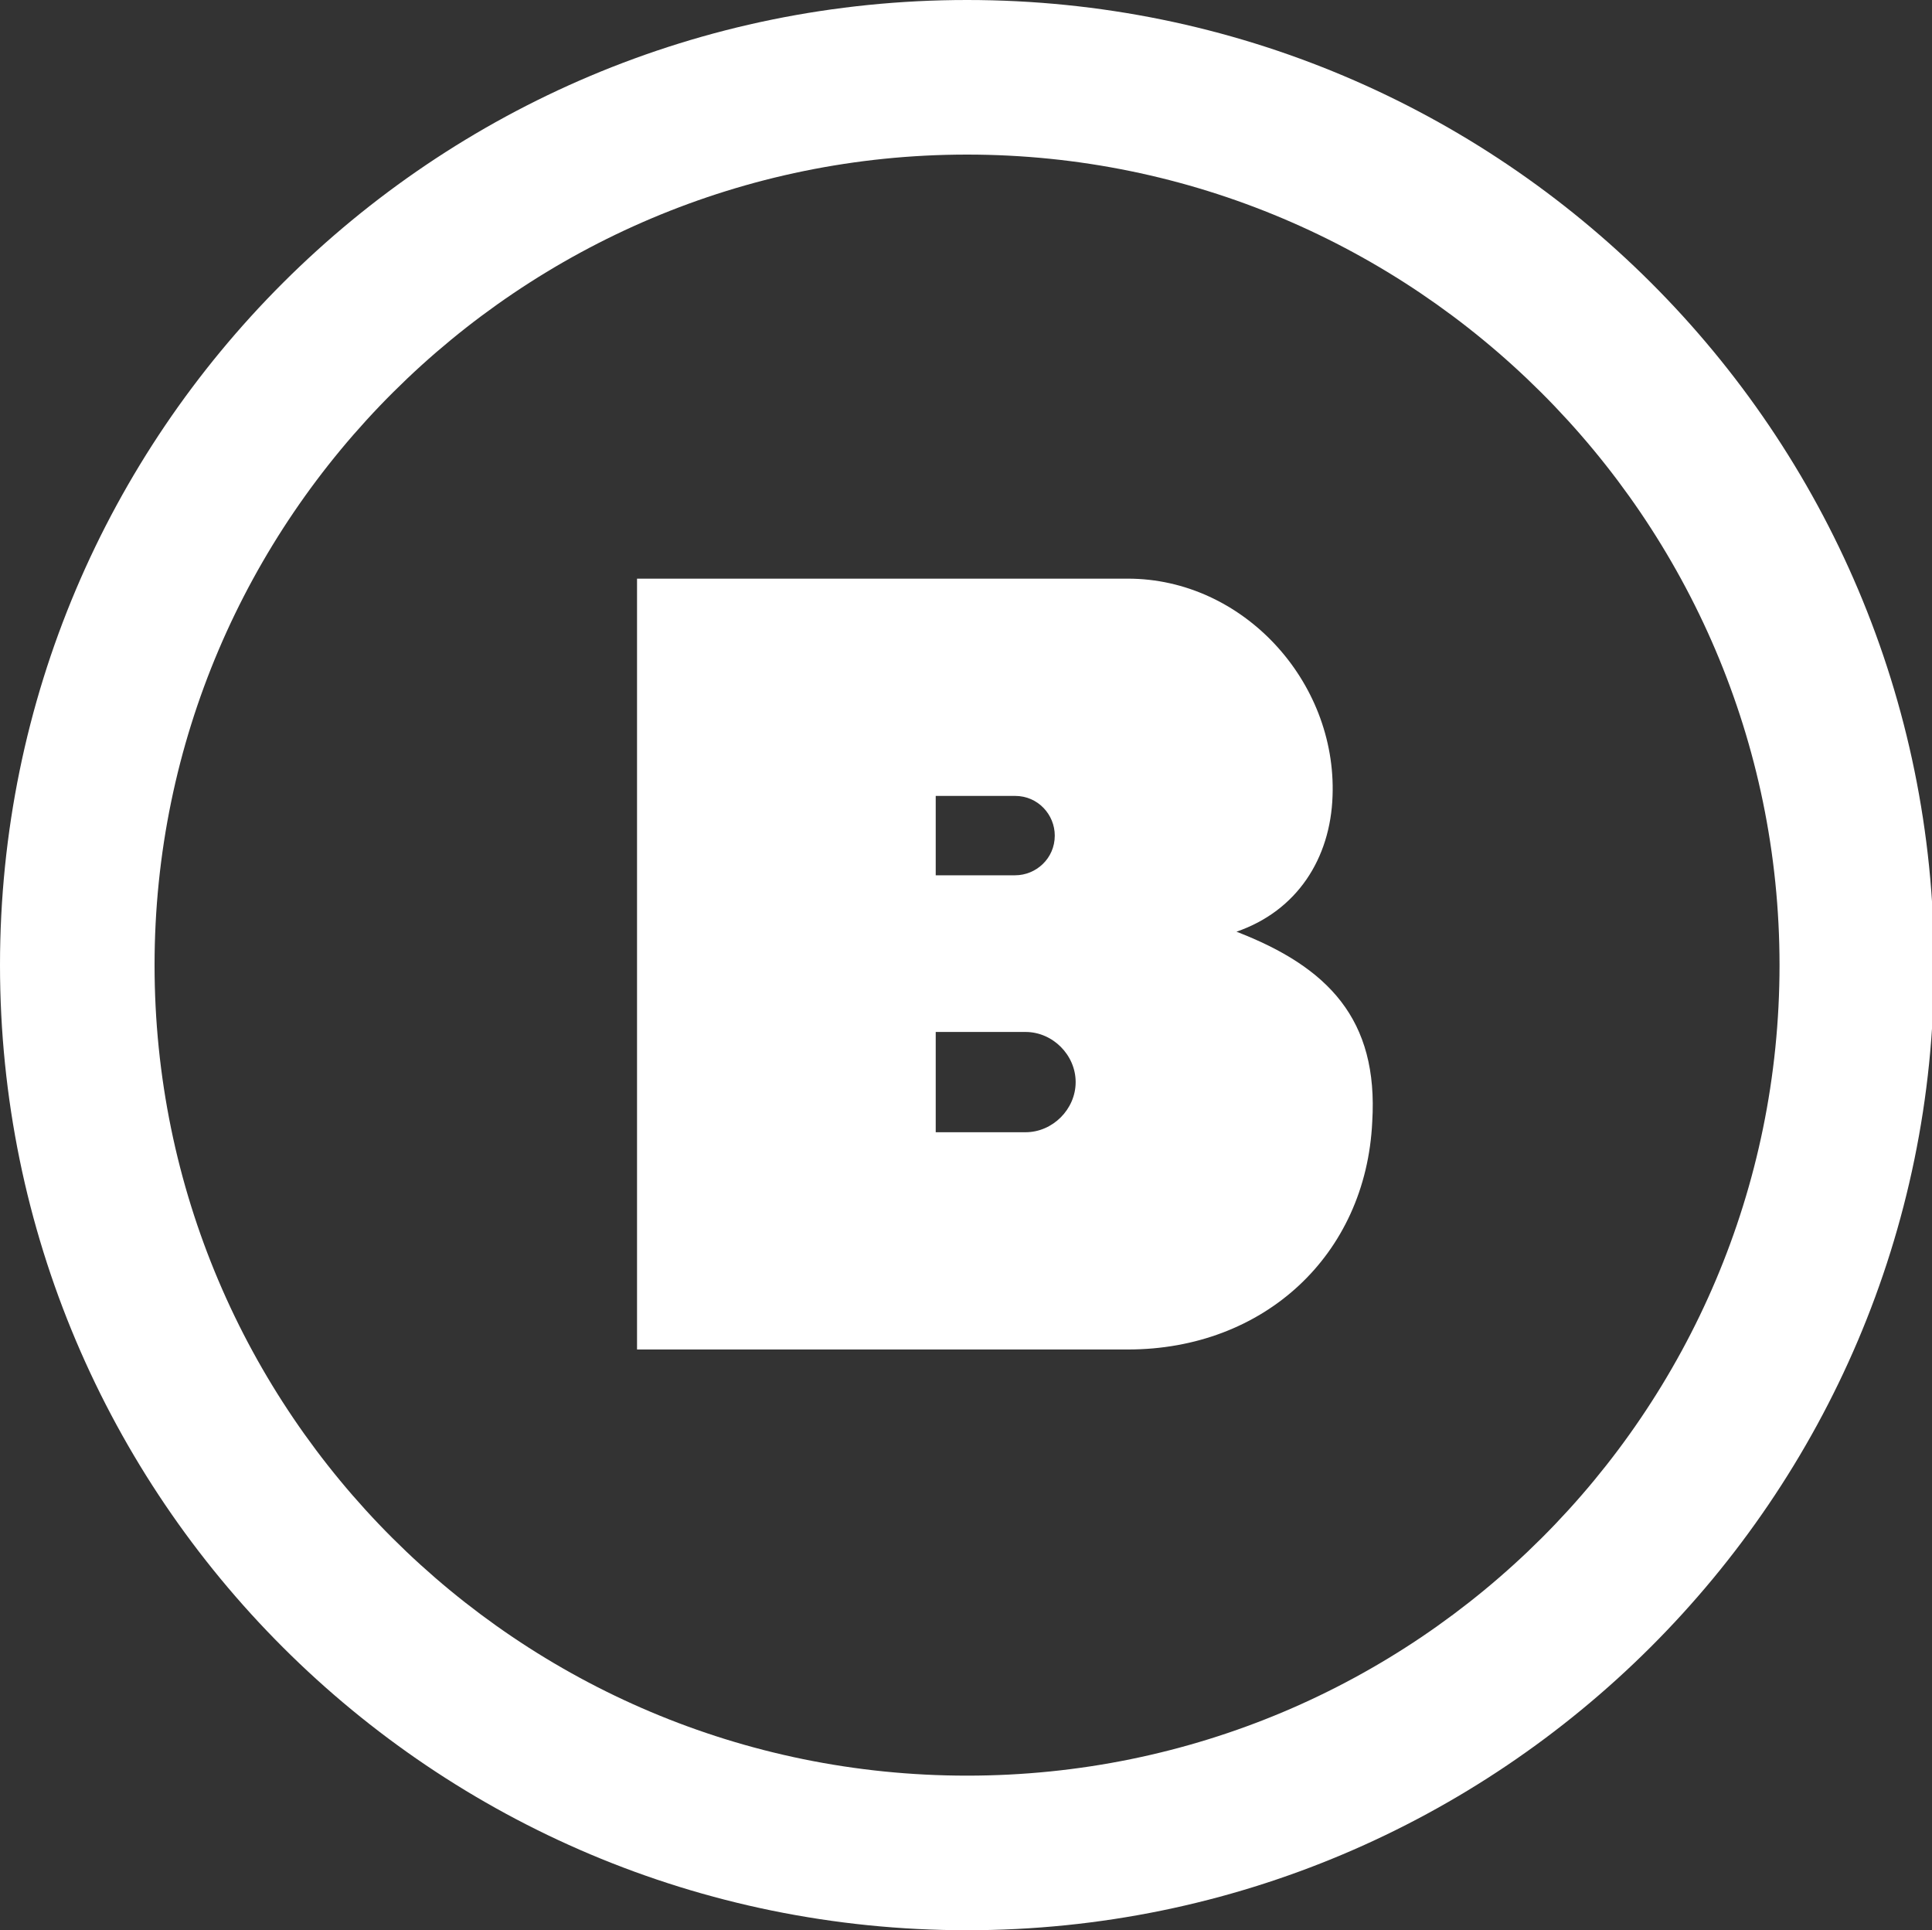
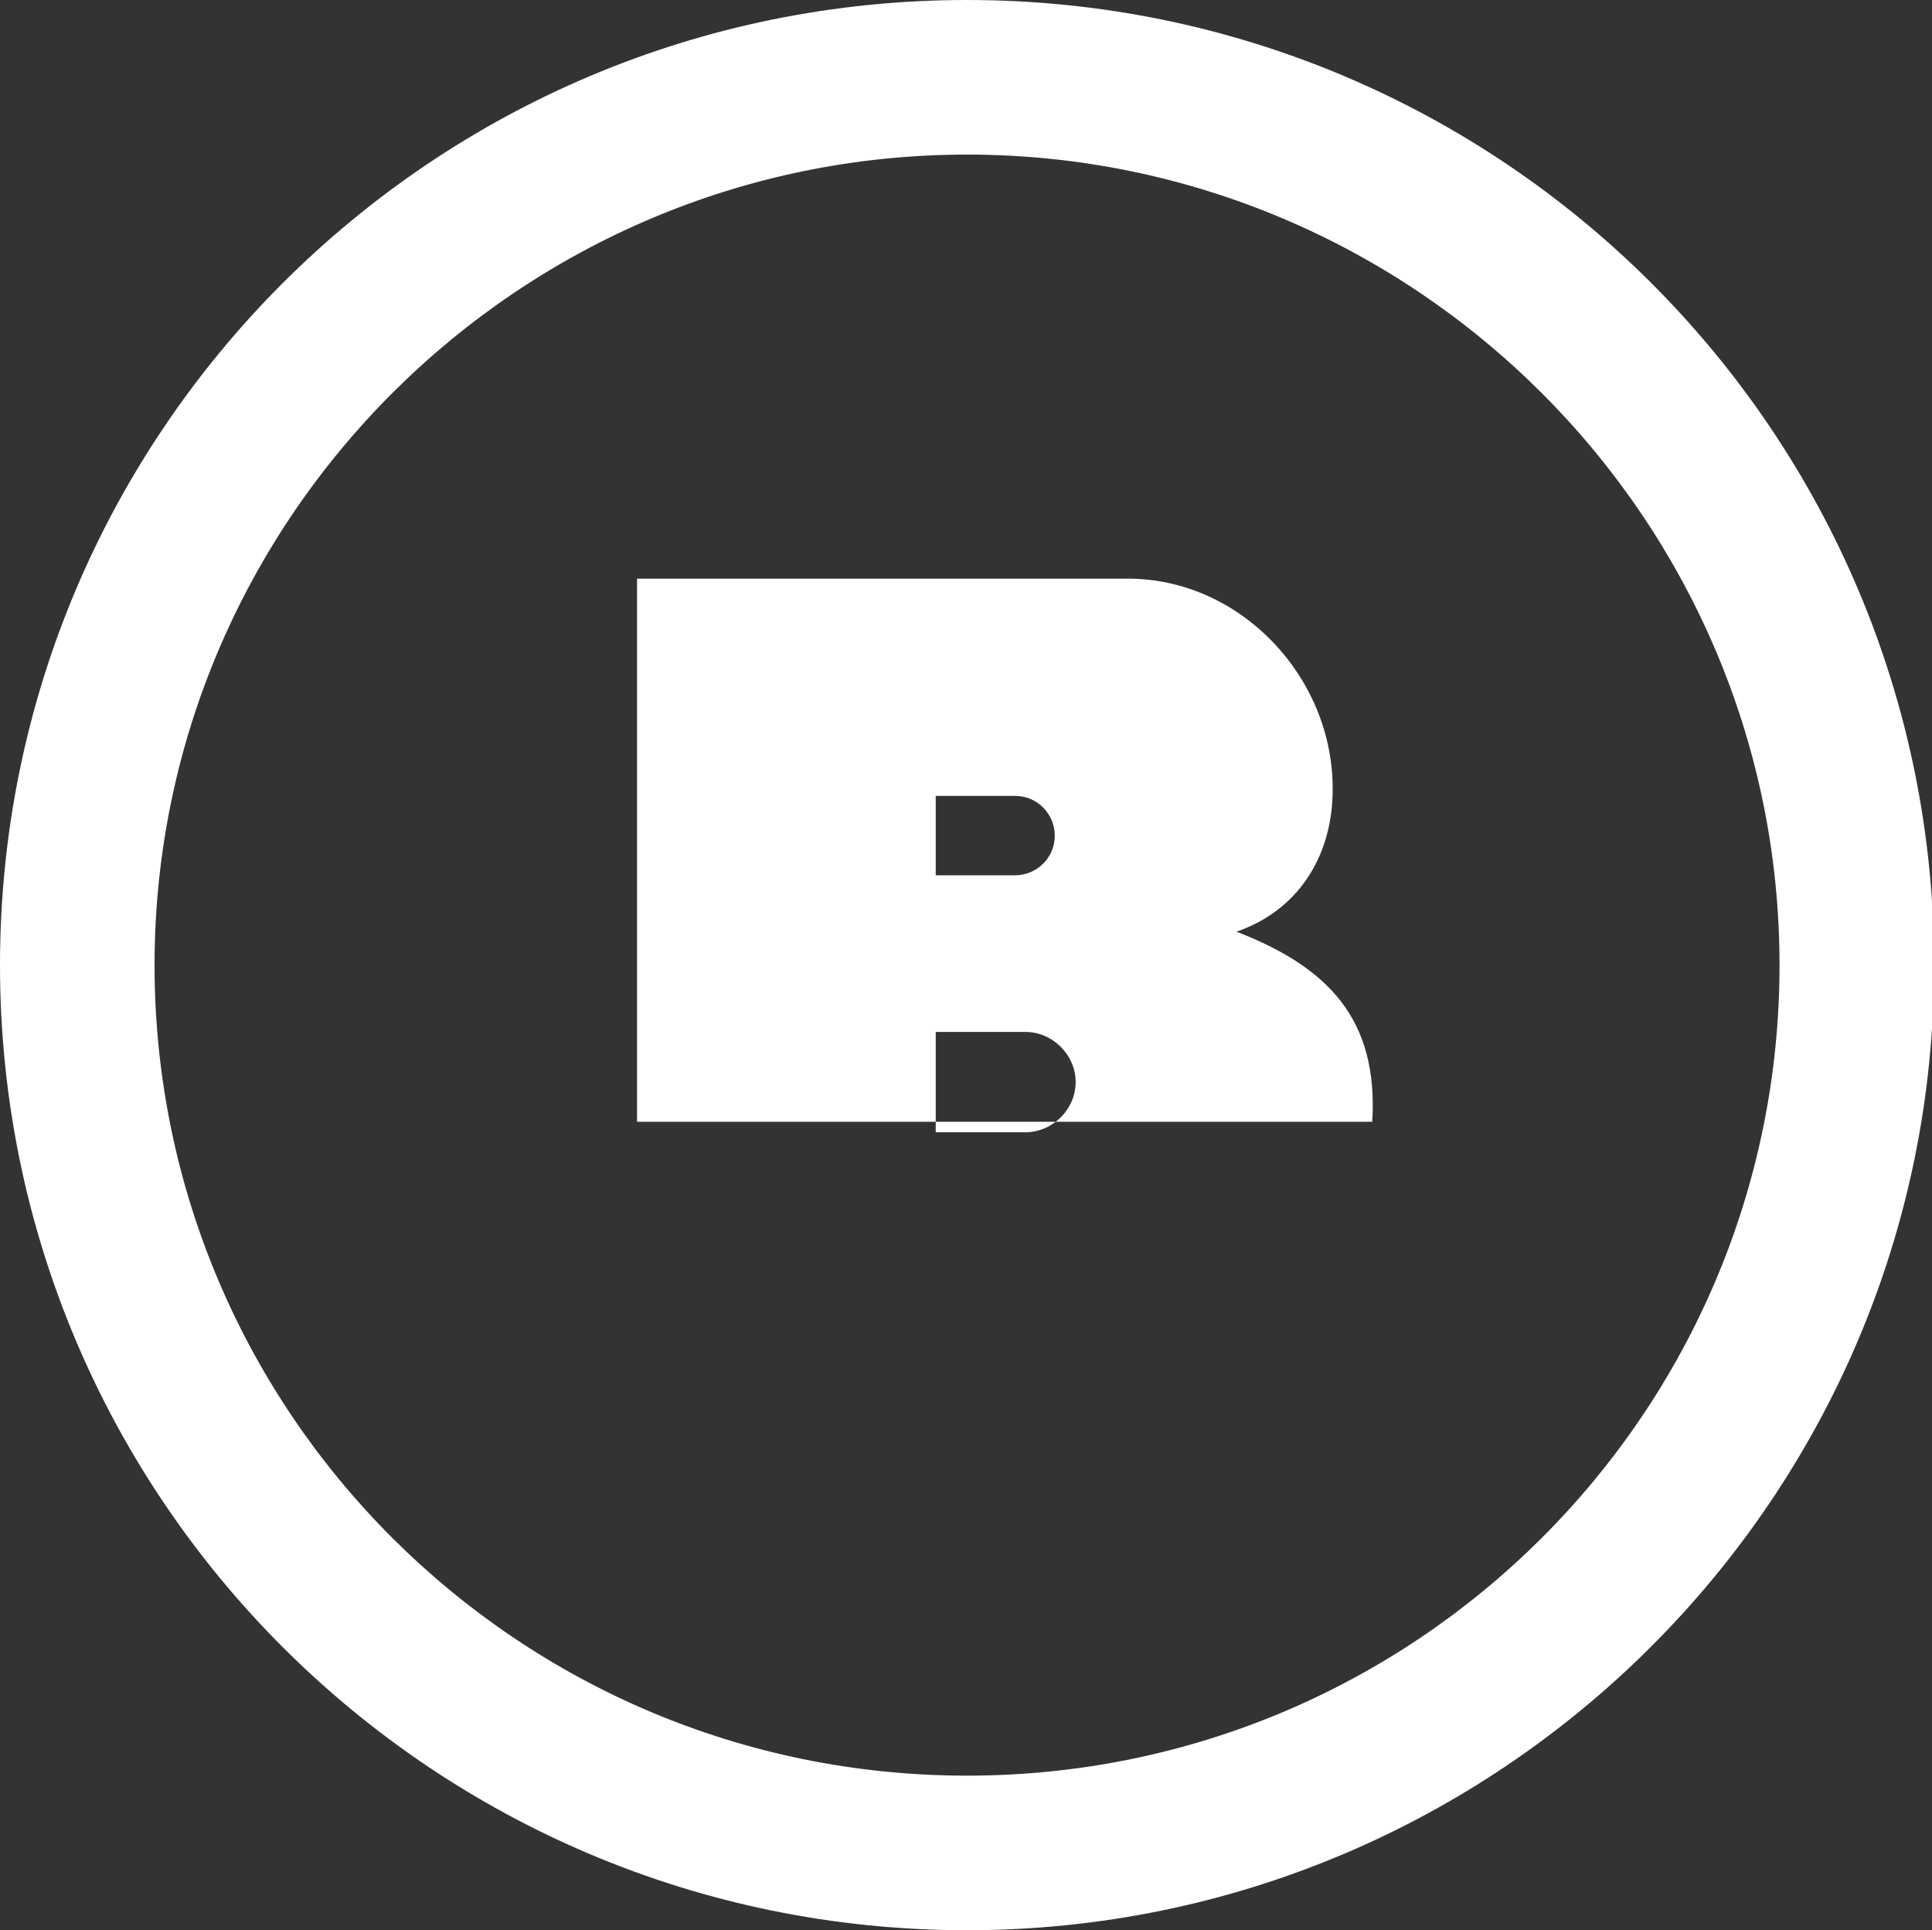
<svg xmlns="http://www.w3.org/2000/svg" id="Слой_1" x="0px" y="0px" viewBox="0 0 92.5 92.4" style="enable-background:new 0 0 92.5 92.4;" xml:space="preserve">
  <rect x="0" y="0" width="92.5" height="92.4" fill="#333333" stroke="none" />
  <style type="text/css"> .st0{fill-rule:evenodd;clip-rule:evenodd;fill:#FFFFFF;} </style>
-   <path class="st0" d="M46.3,92.4C20.7,92.4,0,71.7,0,46.2S20.7,0,46.3,0s46.3,20.7,46.3,46.2S71.8,92.4,46.3,92.4z M46.3,85 c21.5,0,38.9-17.4,38.9-38.8S67.7,7.4,46.3,7.4S7.4,24.8,7.4,46.2S24.8,85,46.3,85z M30.5,27.7H54c5.5,0,10,4.9,9.8,10.4 c-0.1,3-1.7,5.5-4.6,6.5c4.4,1.7,6.8,4.2,6.5,9.1c-0.3,6.4-5.2,10.9-11.7,10.9H30.5V27.7z M44.8,38.1v3.8h3.8c1,0,1.9-0.8,1.9-1.9 c0-1-0.8-1.9-1.9-1.9H44.8z M44.8,49.5v4.7h4.3c1.3,0,2.4-1.1,2.4-2.4s-1.1-2.4-2.4-2.4H44.8z" />
+   <path class="st0" d="M46.3,92.4C20.7,92.4,0,71.7,0,46.2S20.7,0,46.3,0s46.3,20.7,46.3,46.2S71.8,92.4,46.3,92.4z M46.3,85 c21.5,0,38.9-17.4,38.9-38.8S67.7,7.4,46.3,7.4S7.4,24.8,7.4,46.2S24.8,85,46.3,85z M30.5,27.7H54c5.5,0,10,4.9,9.8,10.4 c-0.1,3-1.7,5.5-4.6,6.5c4.4,1.7,6.8,4.2,6.5,9.1H30.5V27.7z M44.8,38.1v3.8h3.8c1,0,1.9-0.8,1.9-1.9 c0-1-0.8-1.9-1.9-1.9H44.8z M44.8,49.5v4.7h4.3c1.3,0,2.4-1.1,2.4-2.4s-1.1-2.4-2.4-2.4H44.8z" />
</svg>